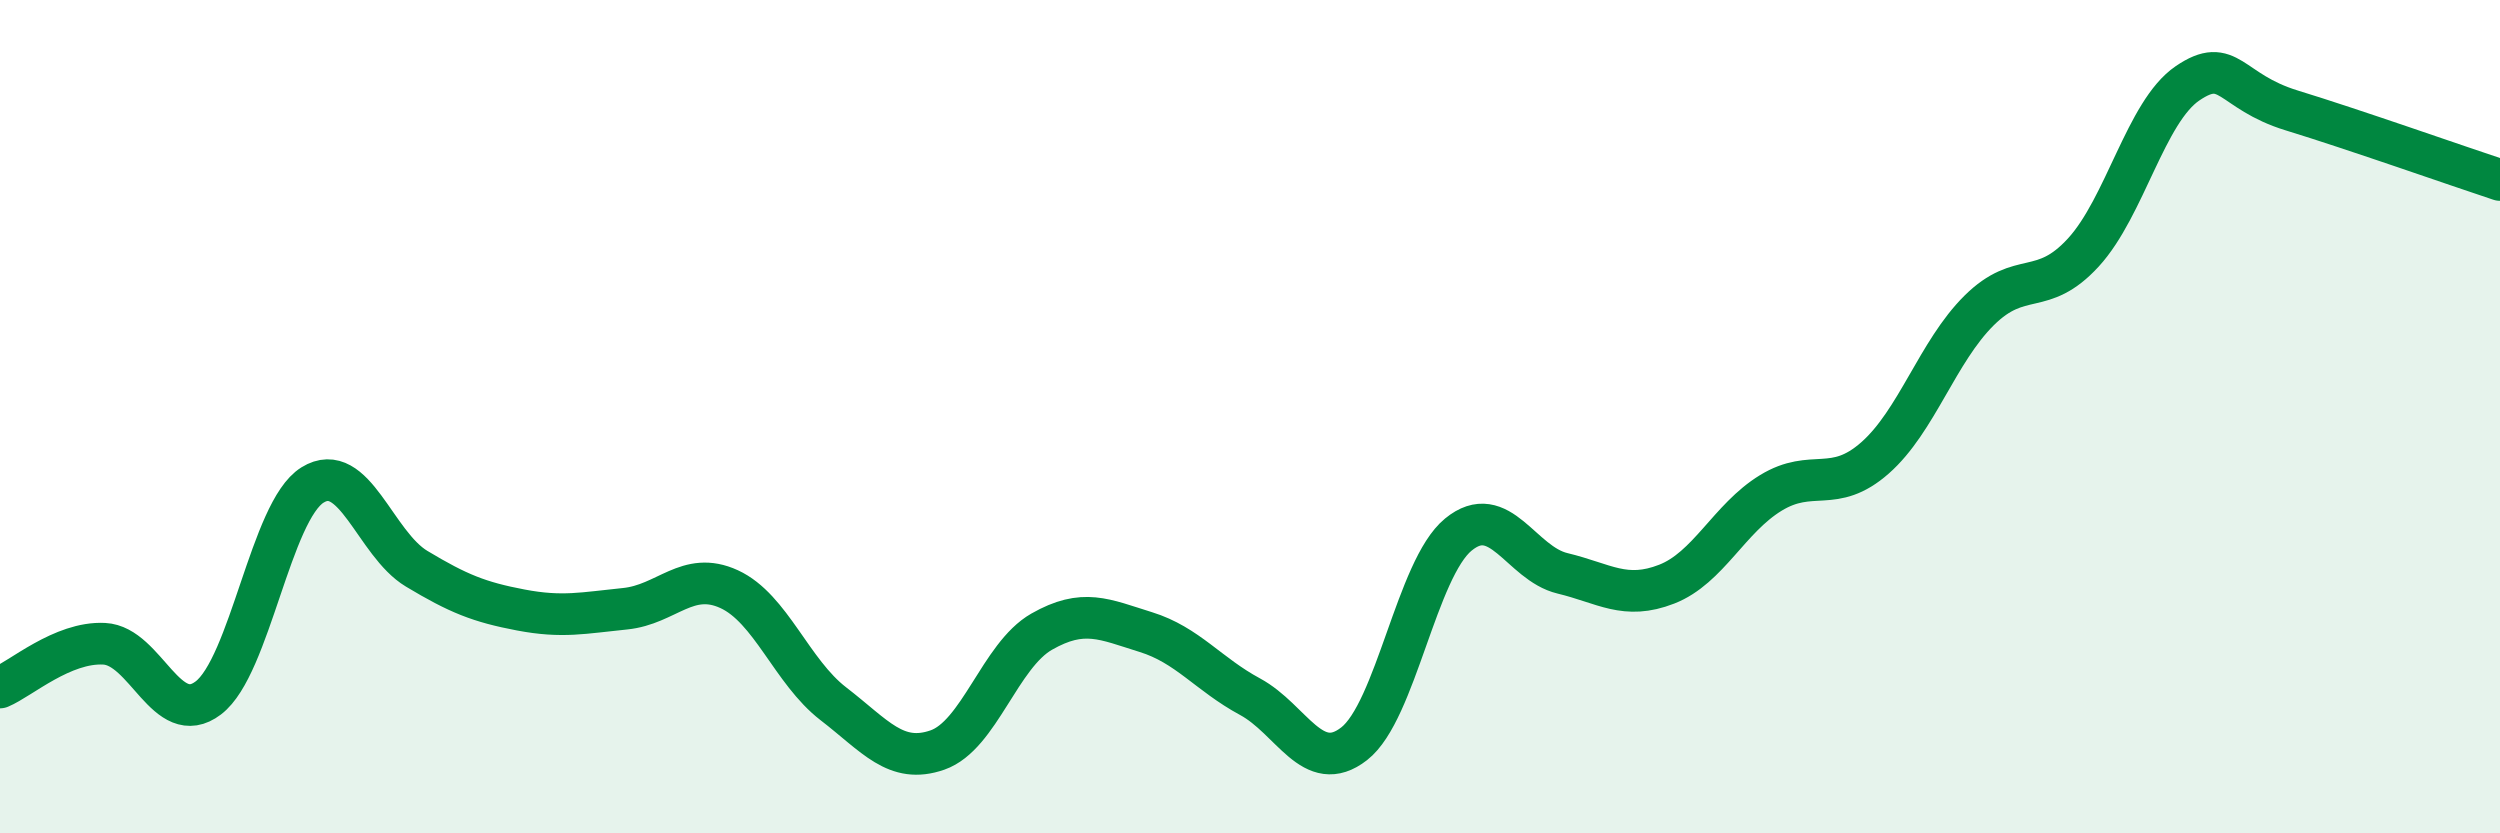
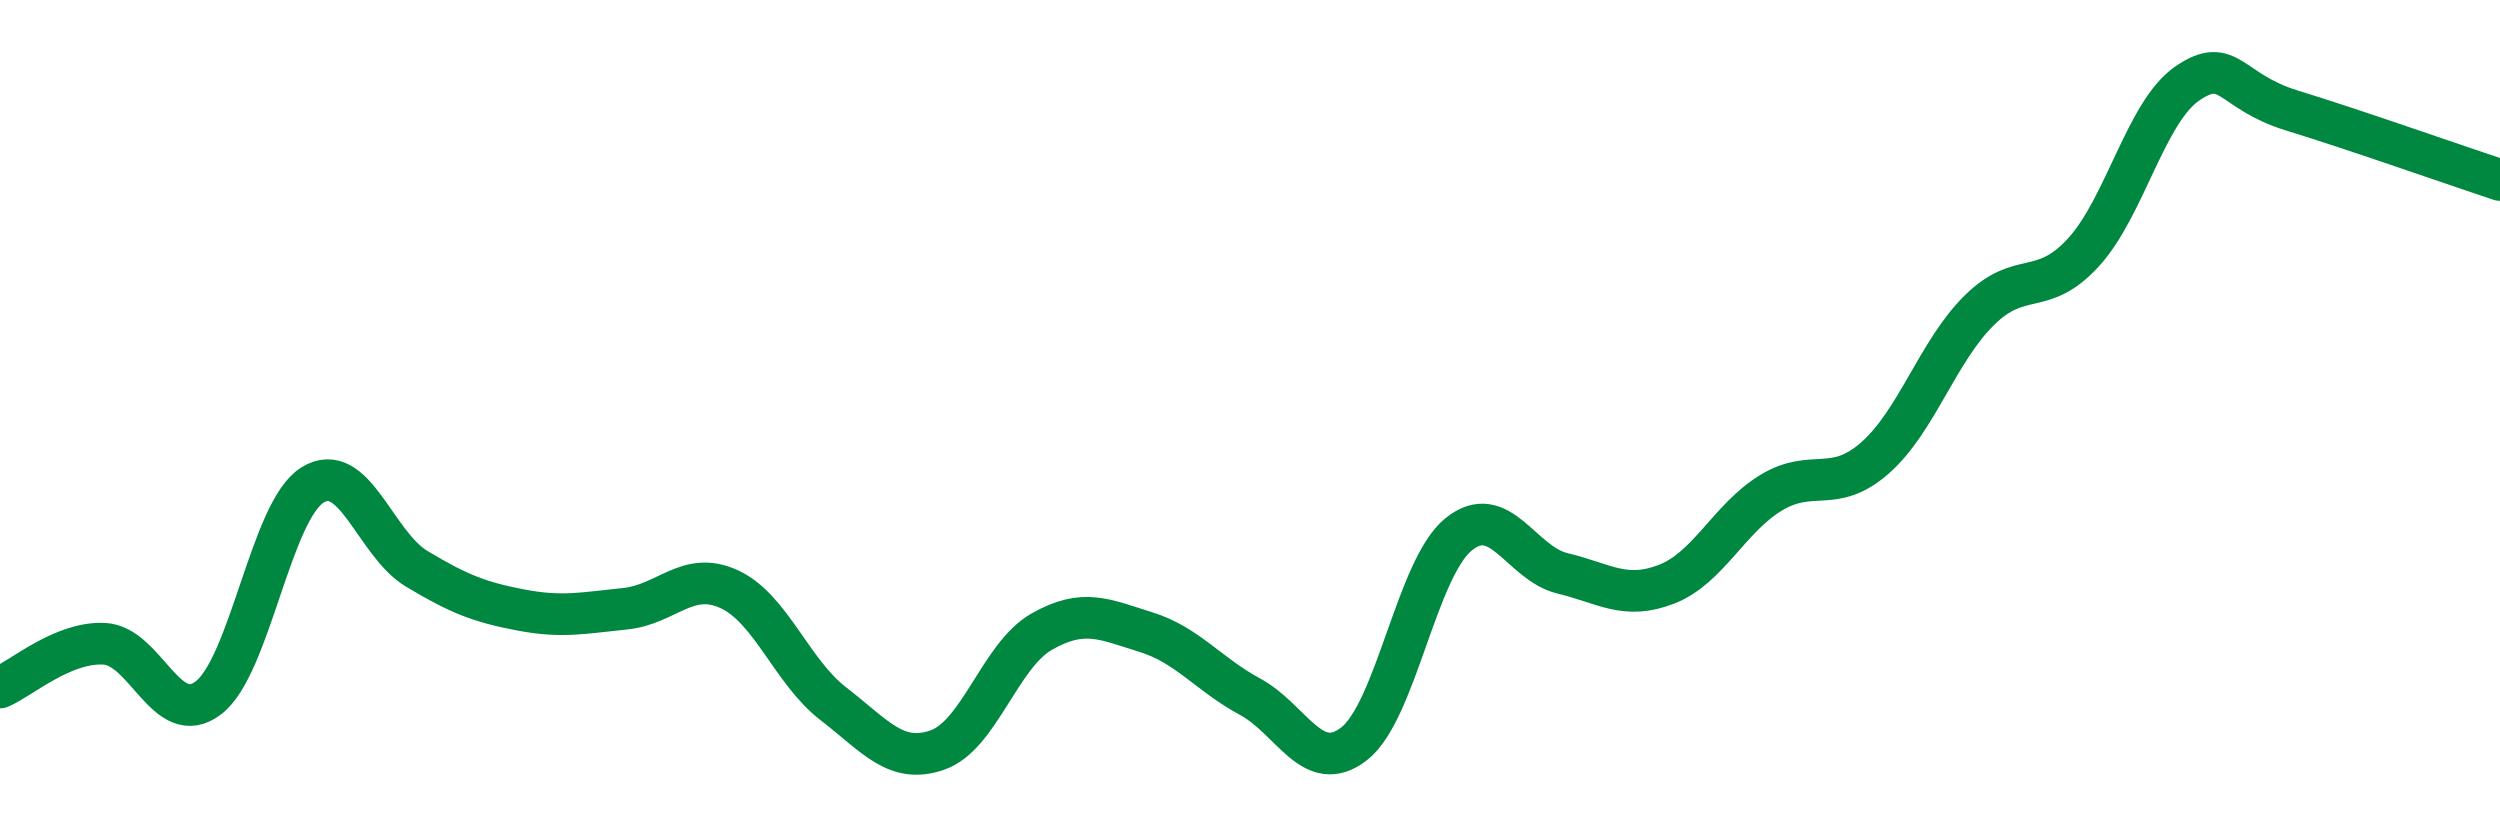
<svg xmlns="http://www.w3.org/2000/svg" width="60" height="20" viewBox="0 0 60 20">
-   <path d="M 0,16.5 C 0.5,16.29 1.5,15.4 2.5,15.45 C 3.5,15.5 4,17.51 5,16.75 C 6,15.99 6.5,12.26 7.5,11.64 C 8.5,11.02 9,13.05 10,13.65 C 11,14.25 11.5,14.45 12.5,14.64 C 13.5,14.83 14,14.71 15,14.61 C 16,14.51 16.5,13.68 17.5,14.14 C 18.5,14.6 19,16.12 20,16.89 C 21,17.66 21.5,18.35 22.5,18 C 23.5,17.65 24,15.73 25,15.16 C 26,14.59 26.5,14.86 27.5,15.17 C 28.5,15.48 29,16.18 30,16.72 C 31,17.26 31.5,18.63 32.5,17.85 C 33.5,17.07 34,13.65 35,12.83 C 36,12.01 36.5,13.52 37.5,13.76 C 38.5,14 39,14.41 40,14.02 C 41,13.63 41.5,12.44 42.5,11.83 C 43.5,11.22 44,11.87 45,10.99 C 46,10.11 46.5,8.44 47.5,7.45 C 48.5,6.46 49,7.15 50,6.06 C 51,4.97 51.5,2.68 52.5,2 C 53.5,1.32 53.5,2.19 55,2.65 C 56.5,3.11 59,3.99 60,4.32L60 20L0 20Z" fill="#008740" opacity="0.1" stroke-linecap="round" stroke-linejoin="round" />
  <path d="M 0,16.5 C 0.5,16.29 1.5,15.4 2.5,15.45 C 3.5,15.5 4,17.51 5,16.75 C 6,15.99 6.5,12.26 7.5,11.64 C 8.5,11.02 9,13.05 10,13.65 C 11,14.25 11.5,14.45 12.5,14.64 C 13.5,14.83 14,14.71 15,14.61 C 16,14.51 16.5,13.68 17.5,14.14 C 18.5,14.6 19,16.12 20,16.89 C 21,17.66 21.5,18.35 22.5,18 C 23.5,17.65 24,15.73 25,15.16 C 26,14.59 26.5,14.86 27.5,15.17 C 28.5,15.48 29,16.18 30,16.72 C 31,17.26 31.5,18.63 32.5,17.85 C 33.5,17.07 34,13.65 35,12.83 C 36,12.01 36.5,13.52 37.5,13.76 C 38.5,14 39,14.41 40,14.02 C 41,13.63 41.5,12.44 42.5,11.83 C 43.5,11.22 44,11.87 45,10.99 C 46,10.11 46.5,8.44 47.5,7.45 C 48.5,6.46 49,7.15 50,6.06 C 51,4.97 51.5,2.68 52.5,2 C 53.5,1.32 53.5,2.19 55,2.65 C 56.5,3.11 59,3.99 60,4.32" stroke="#008740" stroke-width="1" fill="none" stroke-linecap="round" stroke-linejoin="round" />
</svg>